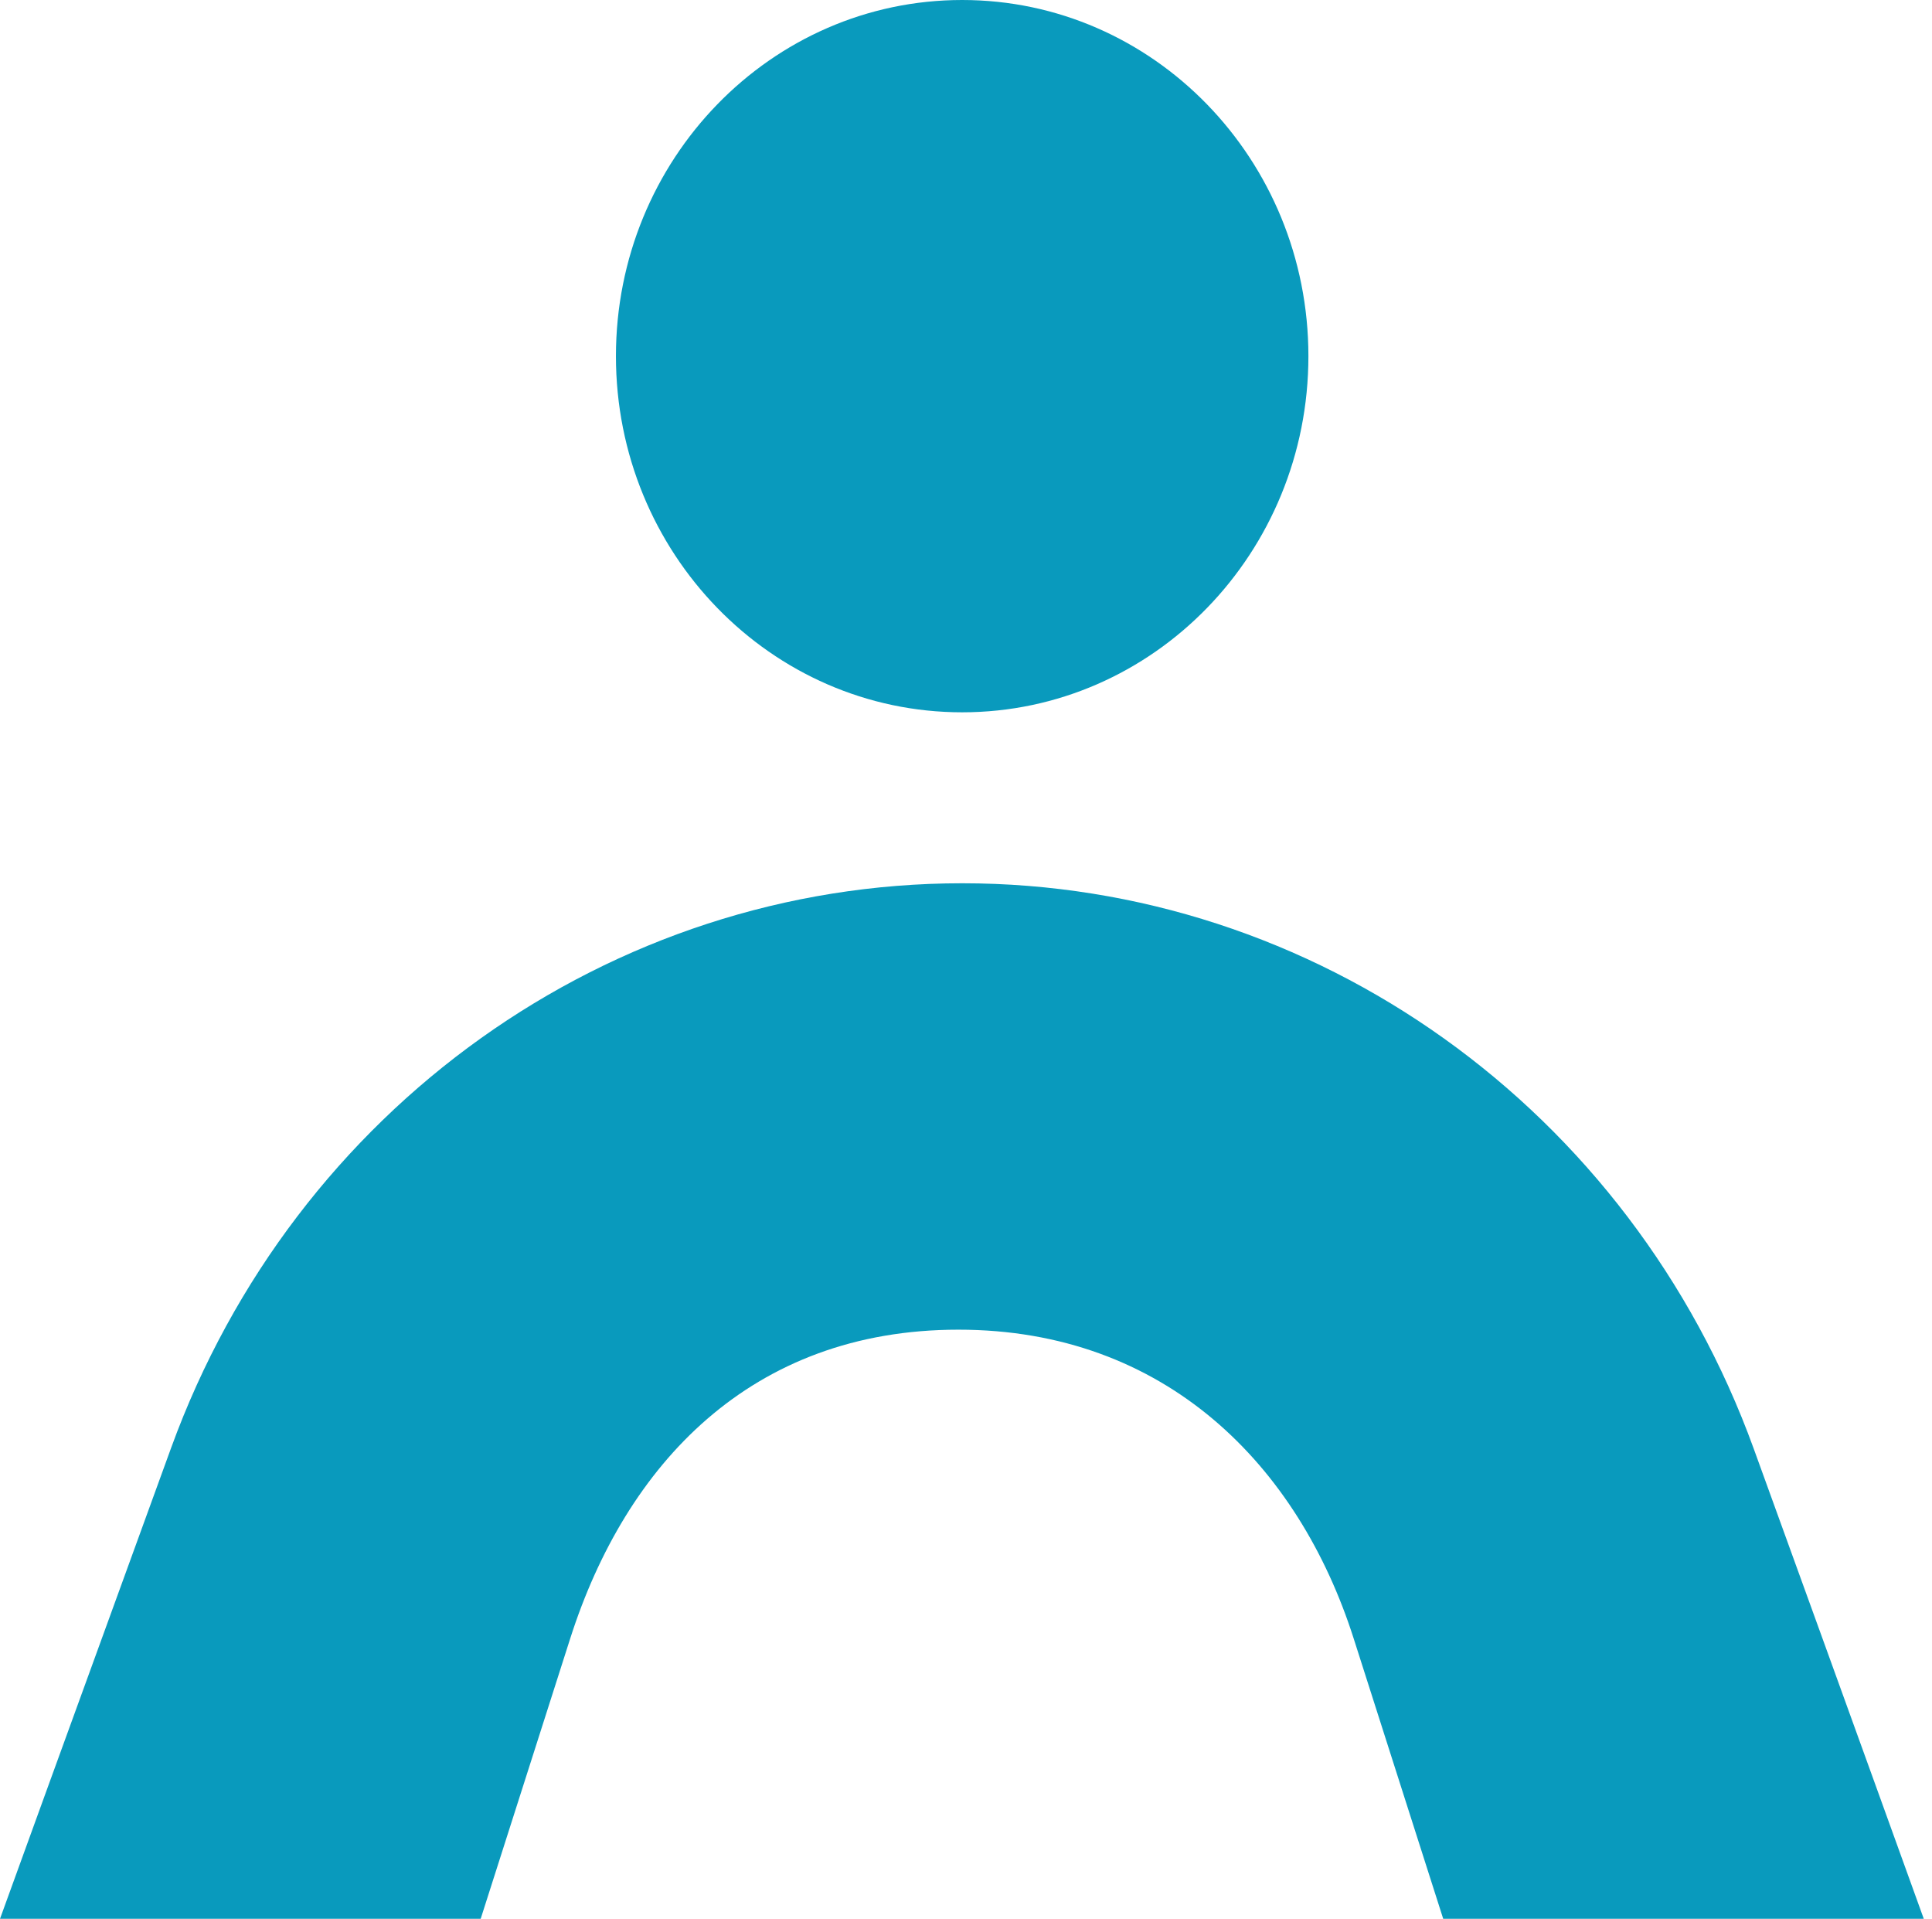
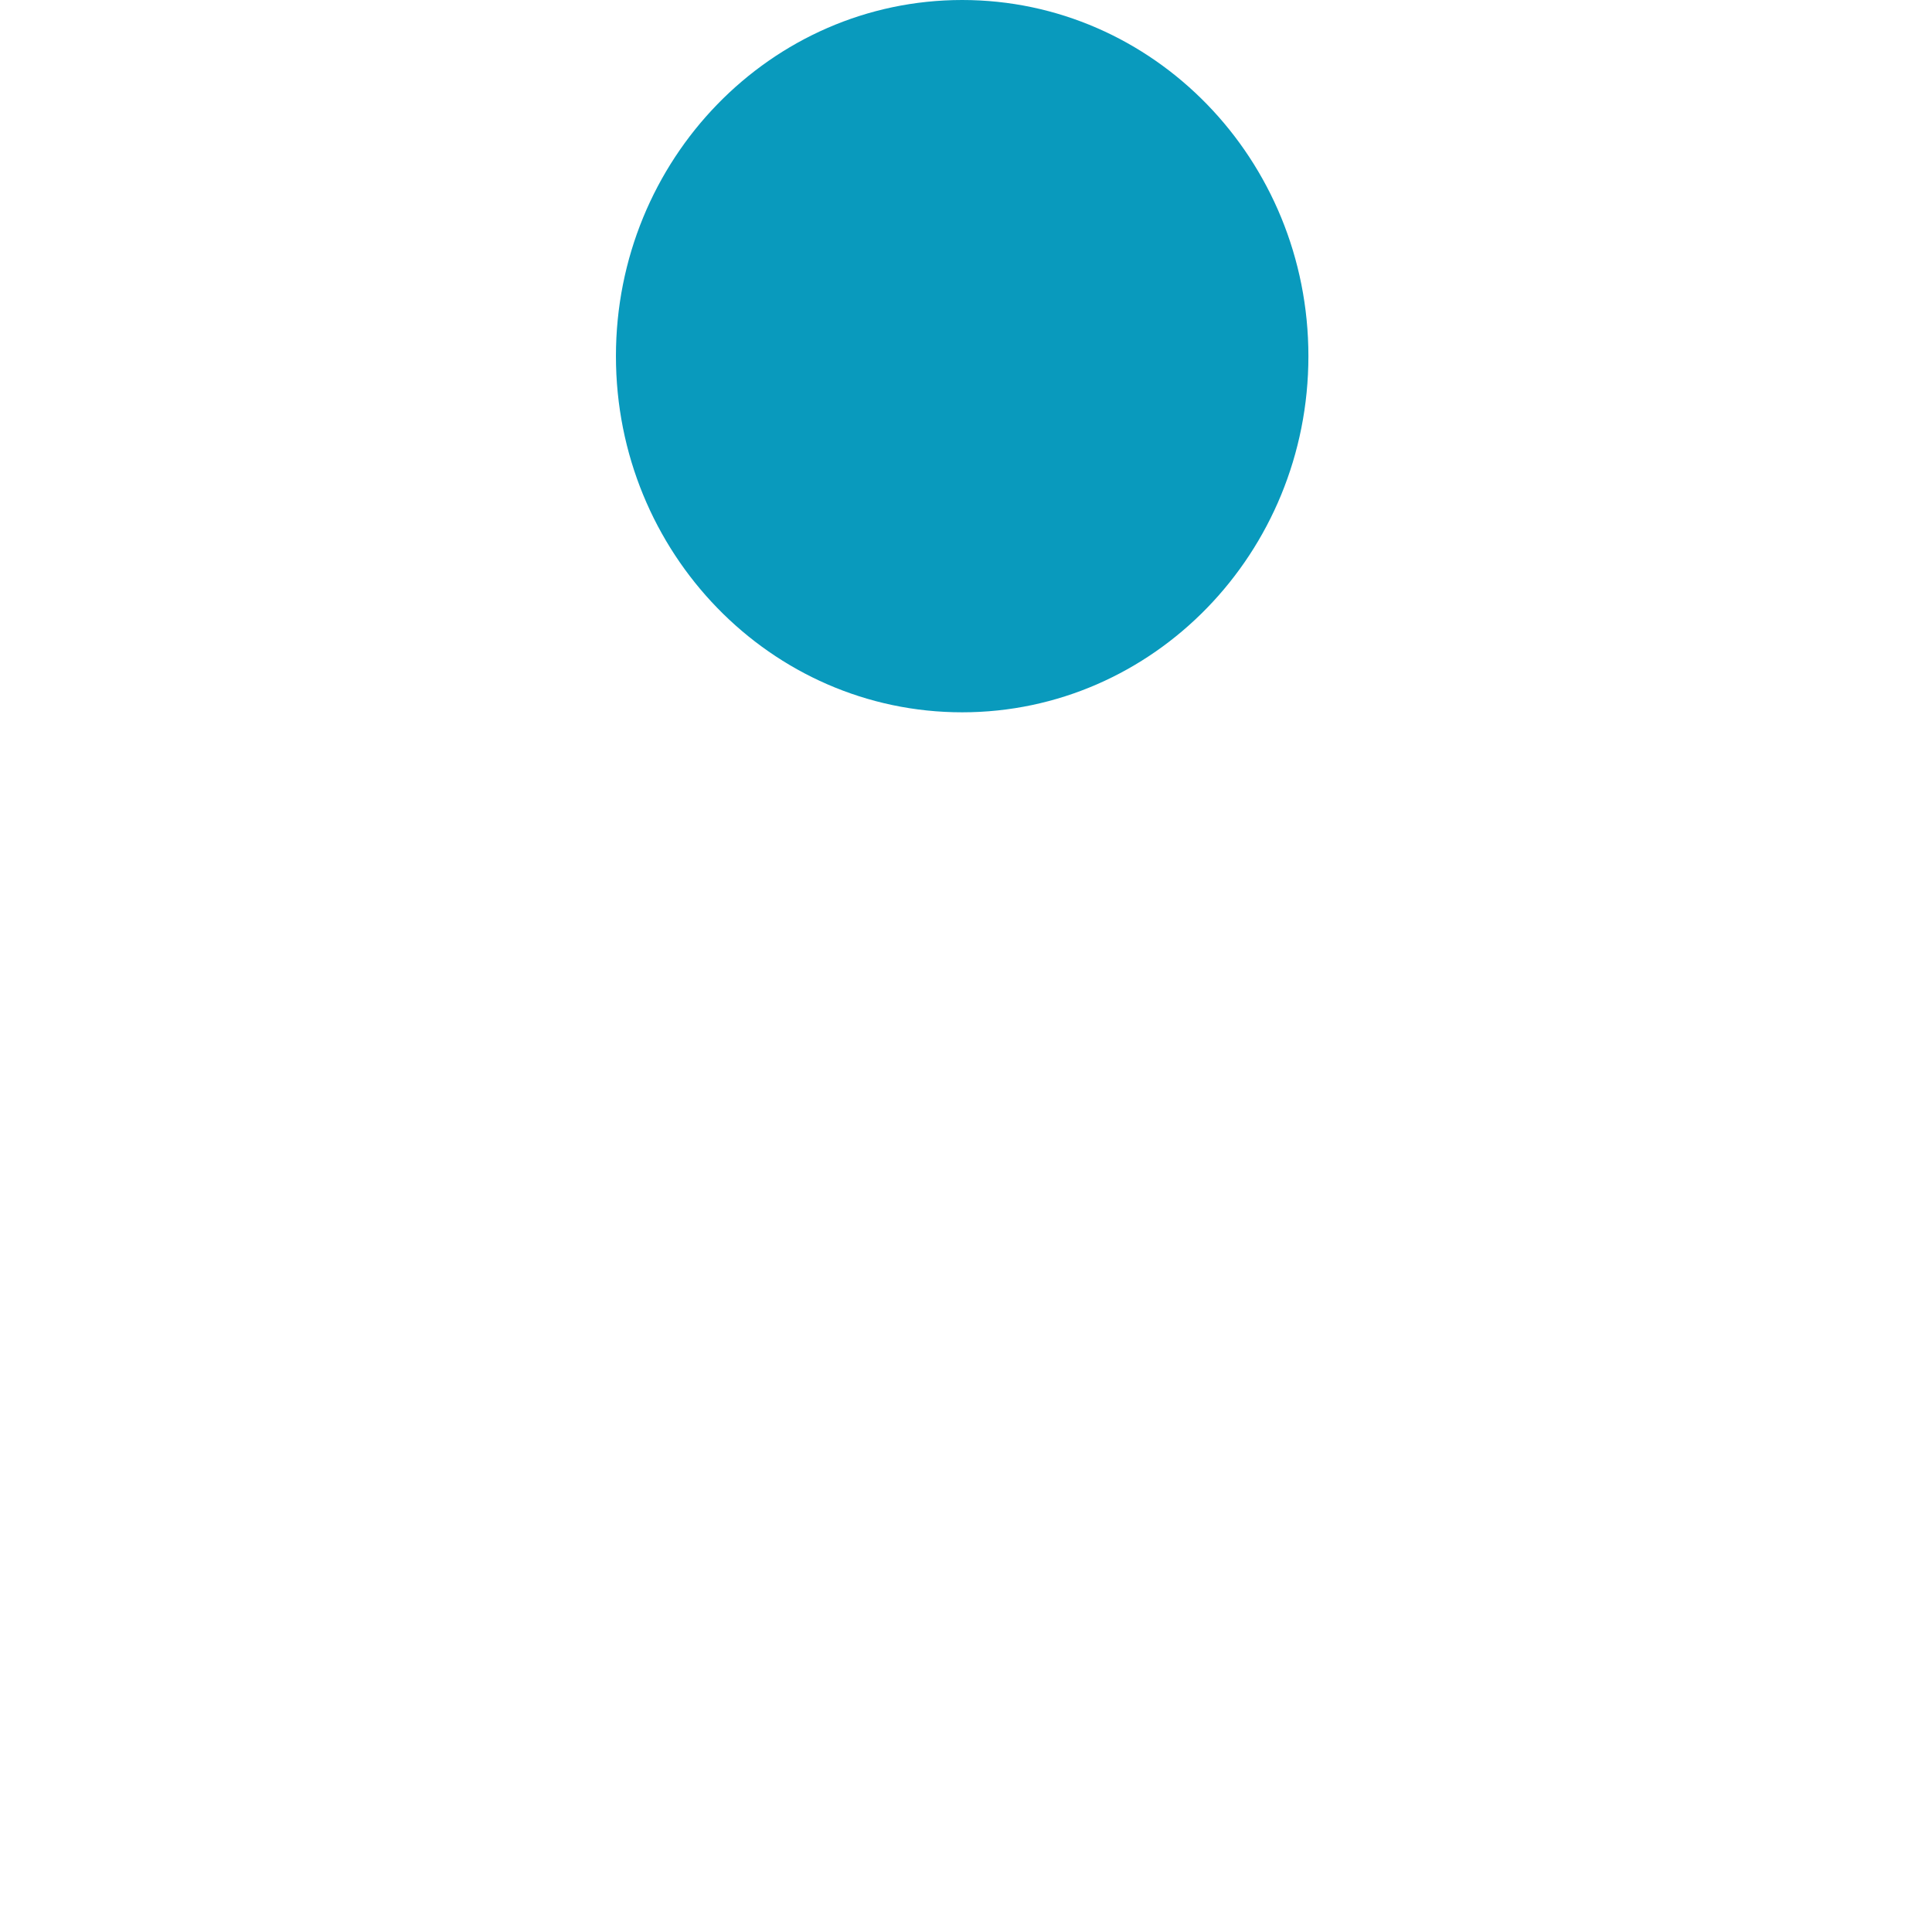
<svg xmlns="http://www.w3.org/2000/svg" width="145" height="144" viewBox="0 0 145 144" fill="none">
-   <path d="M144.391 144H108.316L101.591 122.95C97.446 109.977 87.489 99.787 71.93 99.787C56.37 99.787 46.977 109.886 42.8 122.95L36.076 144H0C0 144 5.584 128.595 12.847 108.647C22.113 83.177 45.779 66.286 72.221 66.286C98.688 66.286 122.373 83.21 131.62 108.719C138.846 128.634 144.385 144.006 144.385 144.006L144.391 144Z" fill="#099ABD" />
-   <path d="M72.212 53.456C86.564 53.456 98.198 41.49 98.198 26.728C98.198 11.967 86.564 0 72.212 0C57.861 0 46.227 11.967 46.227 26.728C46.227 41.49 57.861 53.456 72.212 53.456Z" fill="#099ABD" />
+   <path d="M72.212 53.456C86.564 53.456 98.198 41.49 98.198 26.728C98.198 11.967 86.564 0 72.212 0C57.861 0 46.227 11.967 46.227 26.728C46.227 41.49 57.861 53.456 72.212 53.456" fill="#099ABD" />
</svg>